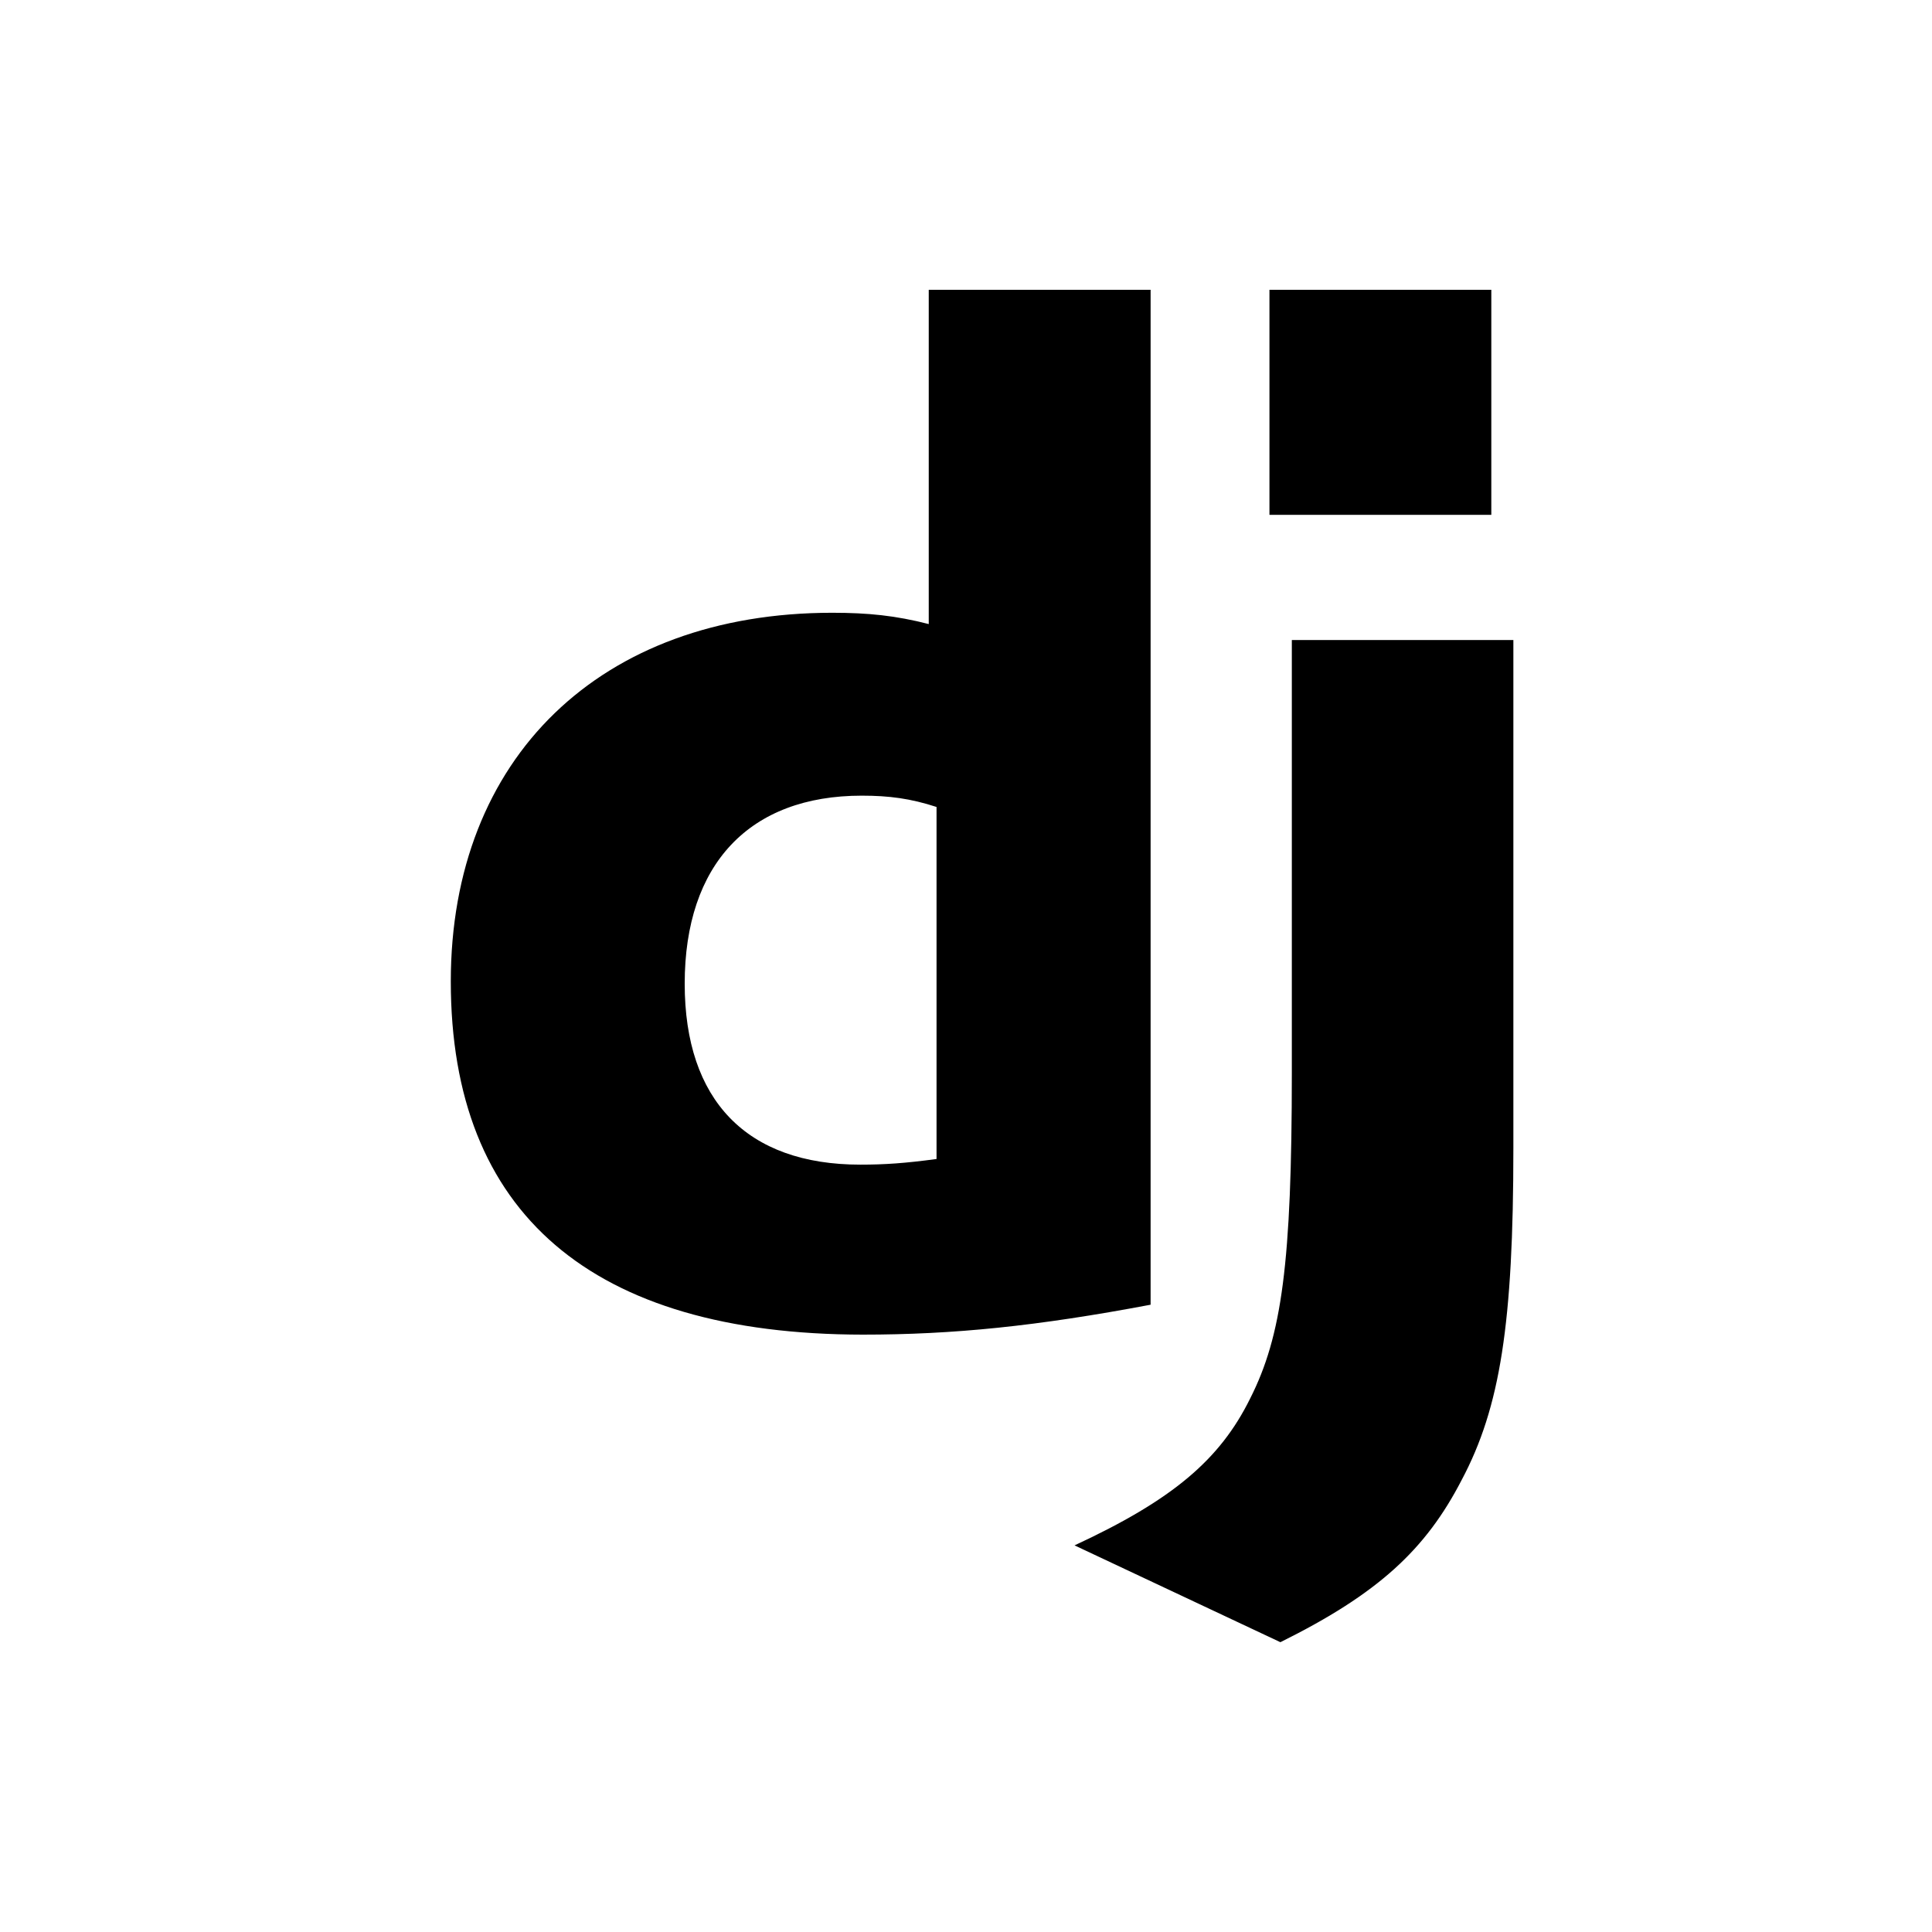
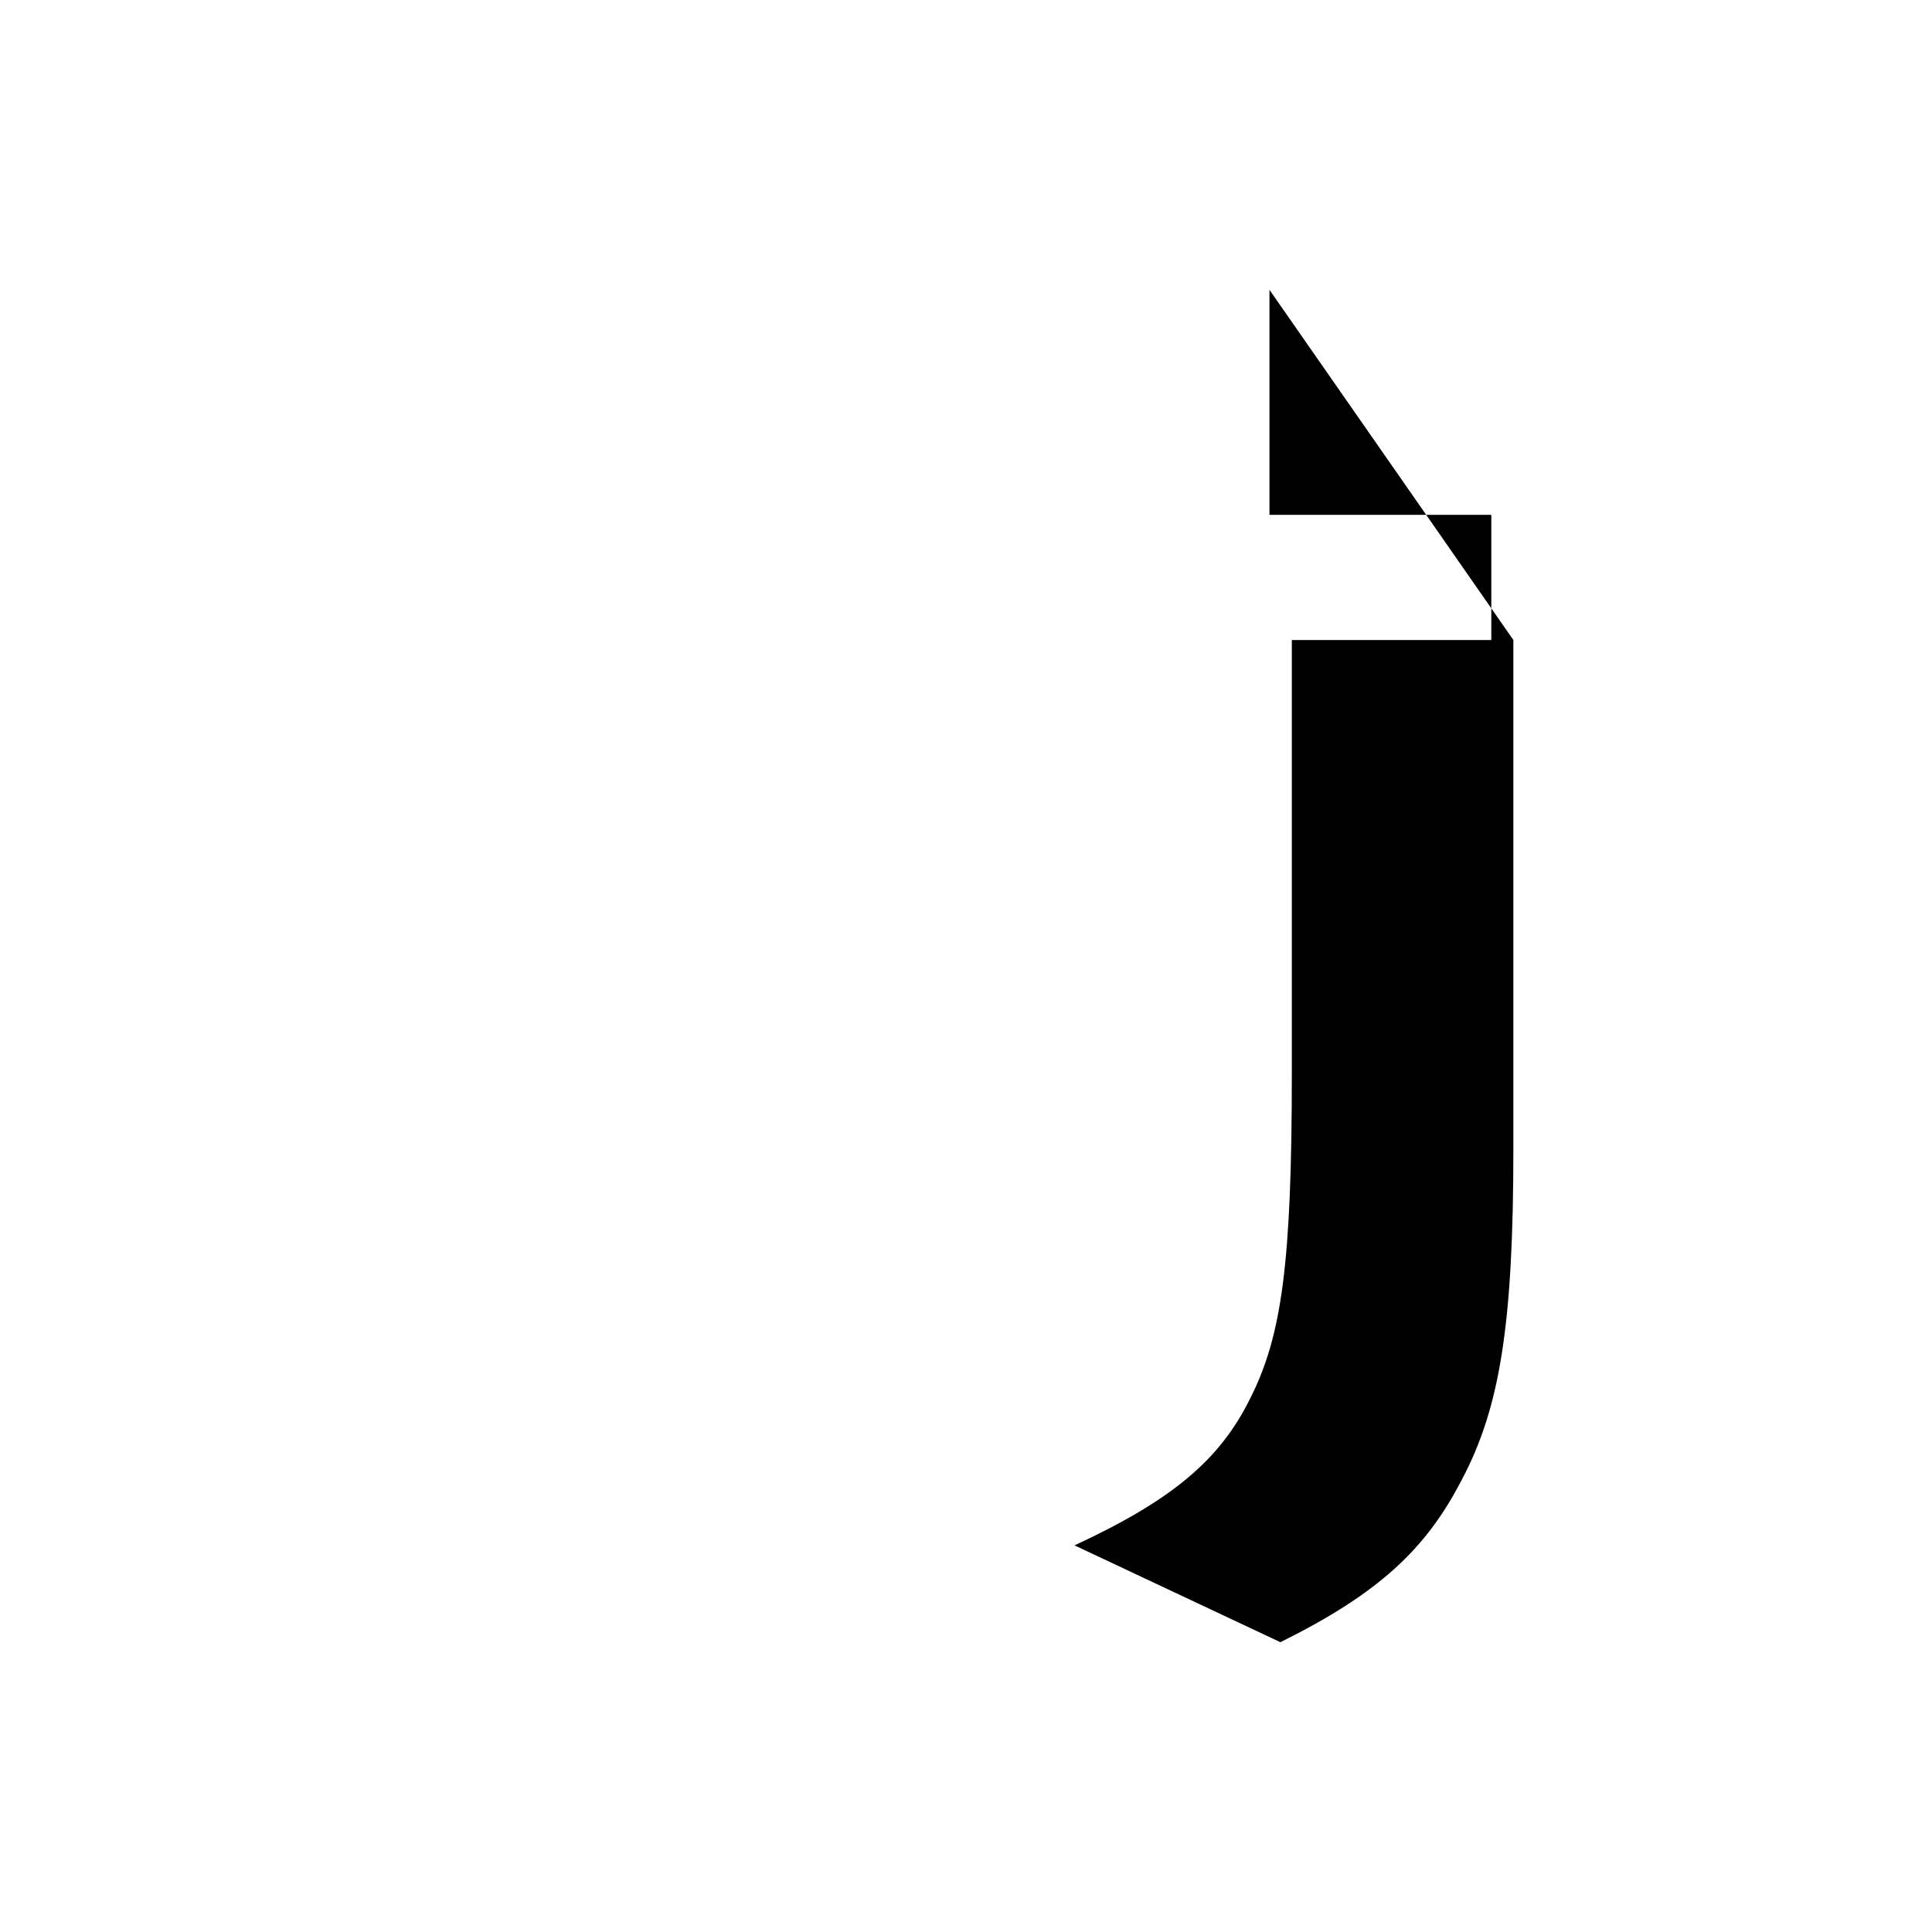
<svg xmlns="http://www.w3.org/2000/svg" width="60" height="60" viewBox="0 0 60 60" fill="none">
-   <path d="M28.843 9H35.733V40.519C32.204 41.186 29.606 41.448 26.795 41.448C18.38 41.439 14 37.687 14 30.48C14 23.536 18.646 19.03 25.846 19.03C26.963 19.03 27.815 19.117 28.843 19.381V9ZM29.085 25.061C28.278 24.798 27.613 24.71 26.762 24.71C23.277 24.71 21.264 26.832 21.264 30.55C21.264 34.17 23.188 36.169 26.717 36.169C27.48 36.169 28.1 36.126 29.085 35.994V25.061Z" fill="black" />
-   <path d="M46.999 19.876V35.657C46.999 41.092 46.592 43.706 45.395 45.959C44.277 48.125 42.805 49.491 39.764 51L33.371 47.993C36.412 46.582 37.884 45.336 38.824 43.433C39.808 41.488 40.119 39.234 40.119 33.308V19.876H46.999V19.876ZM39.424 9H46.314V15.988H39.424V9Z" fill="black" />
+   <path d="M46.999 19.876V35.657C46.999 41.092 46.592 43.706 45.395 45.959C44.277 48.125 42.805 49.491 39.764 51L33.371 47.993C36.412 46.582 37.884 45.336 38.824 43.433C39.808 41.488 40.119 39.234 40.119 33.308V19.876H46.999V19.876ZH46.314V15.988H39.424V9Z" fill="black" />
</svg>